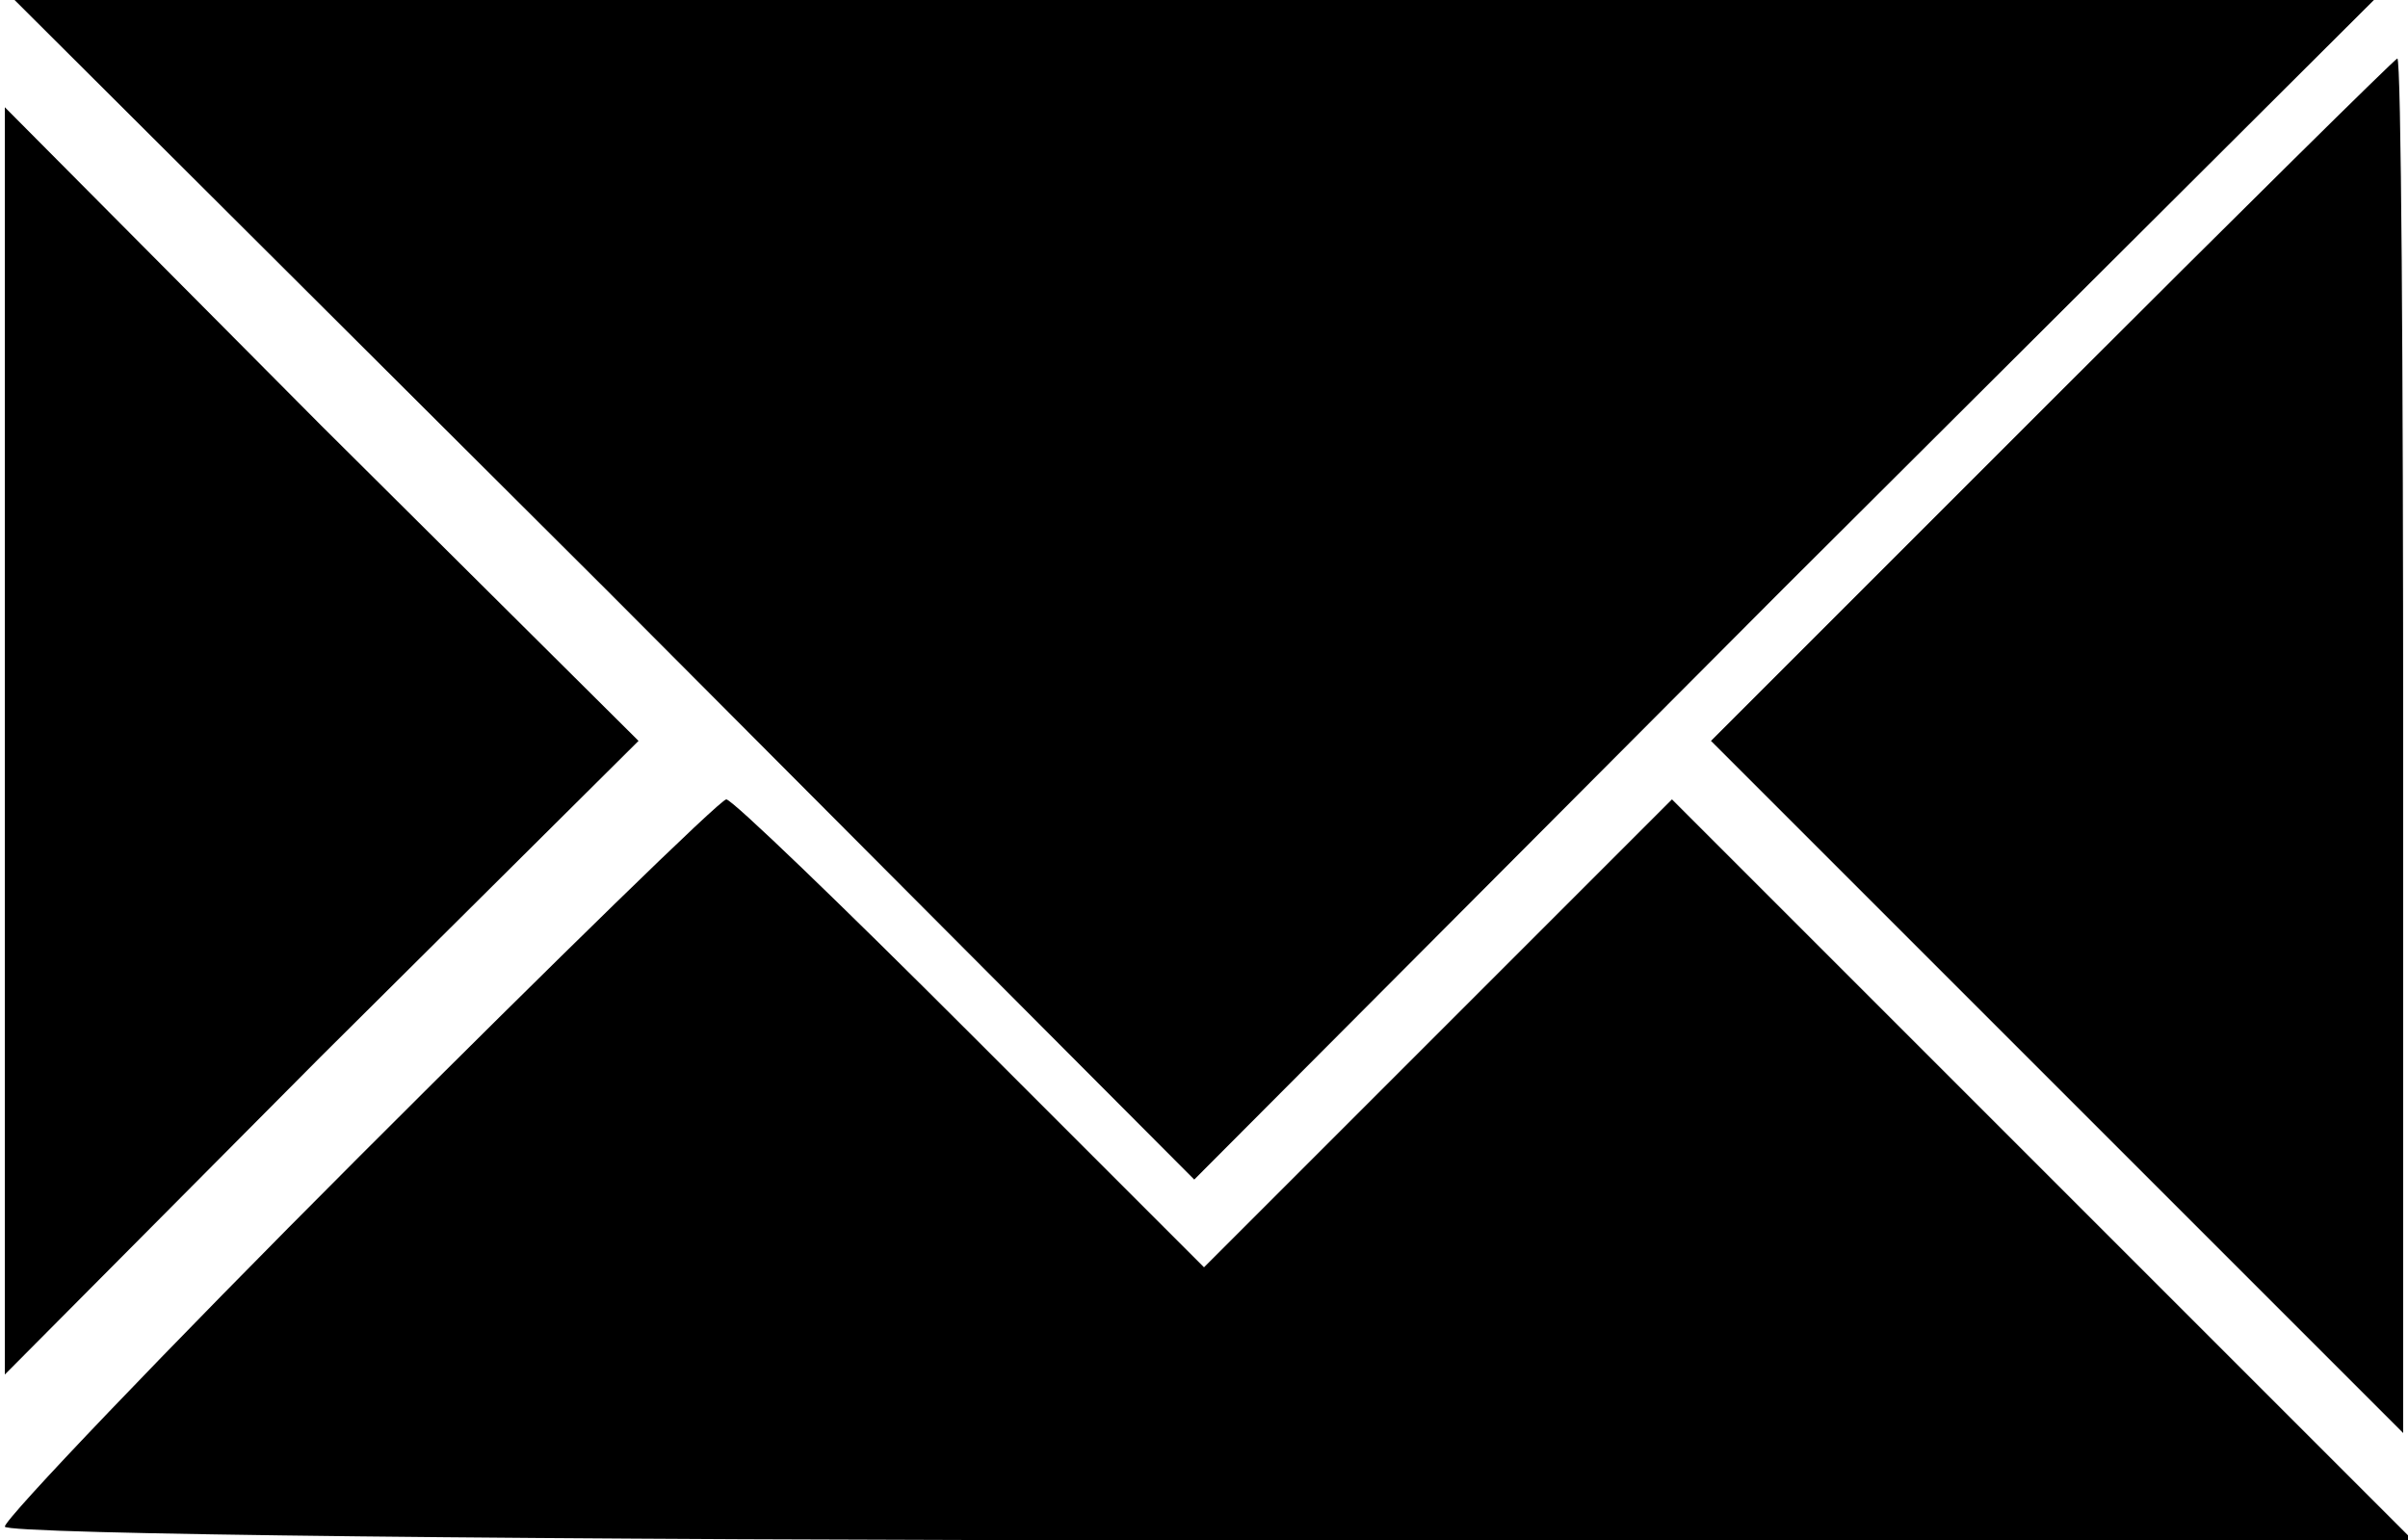
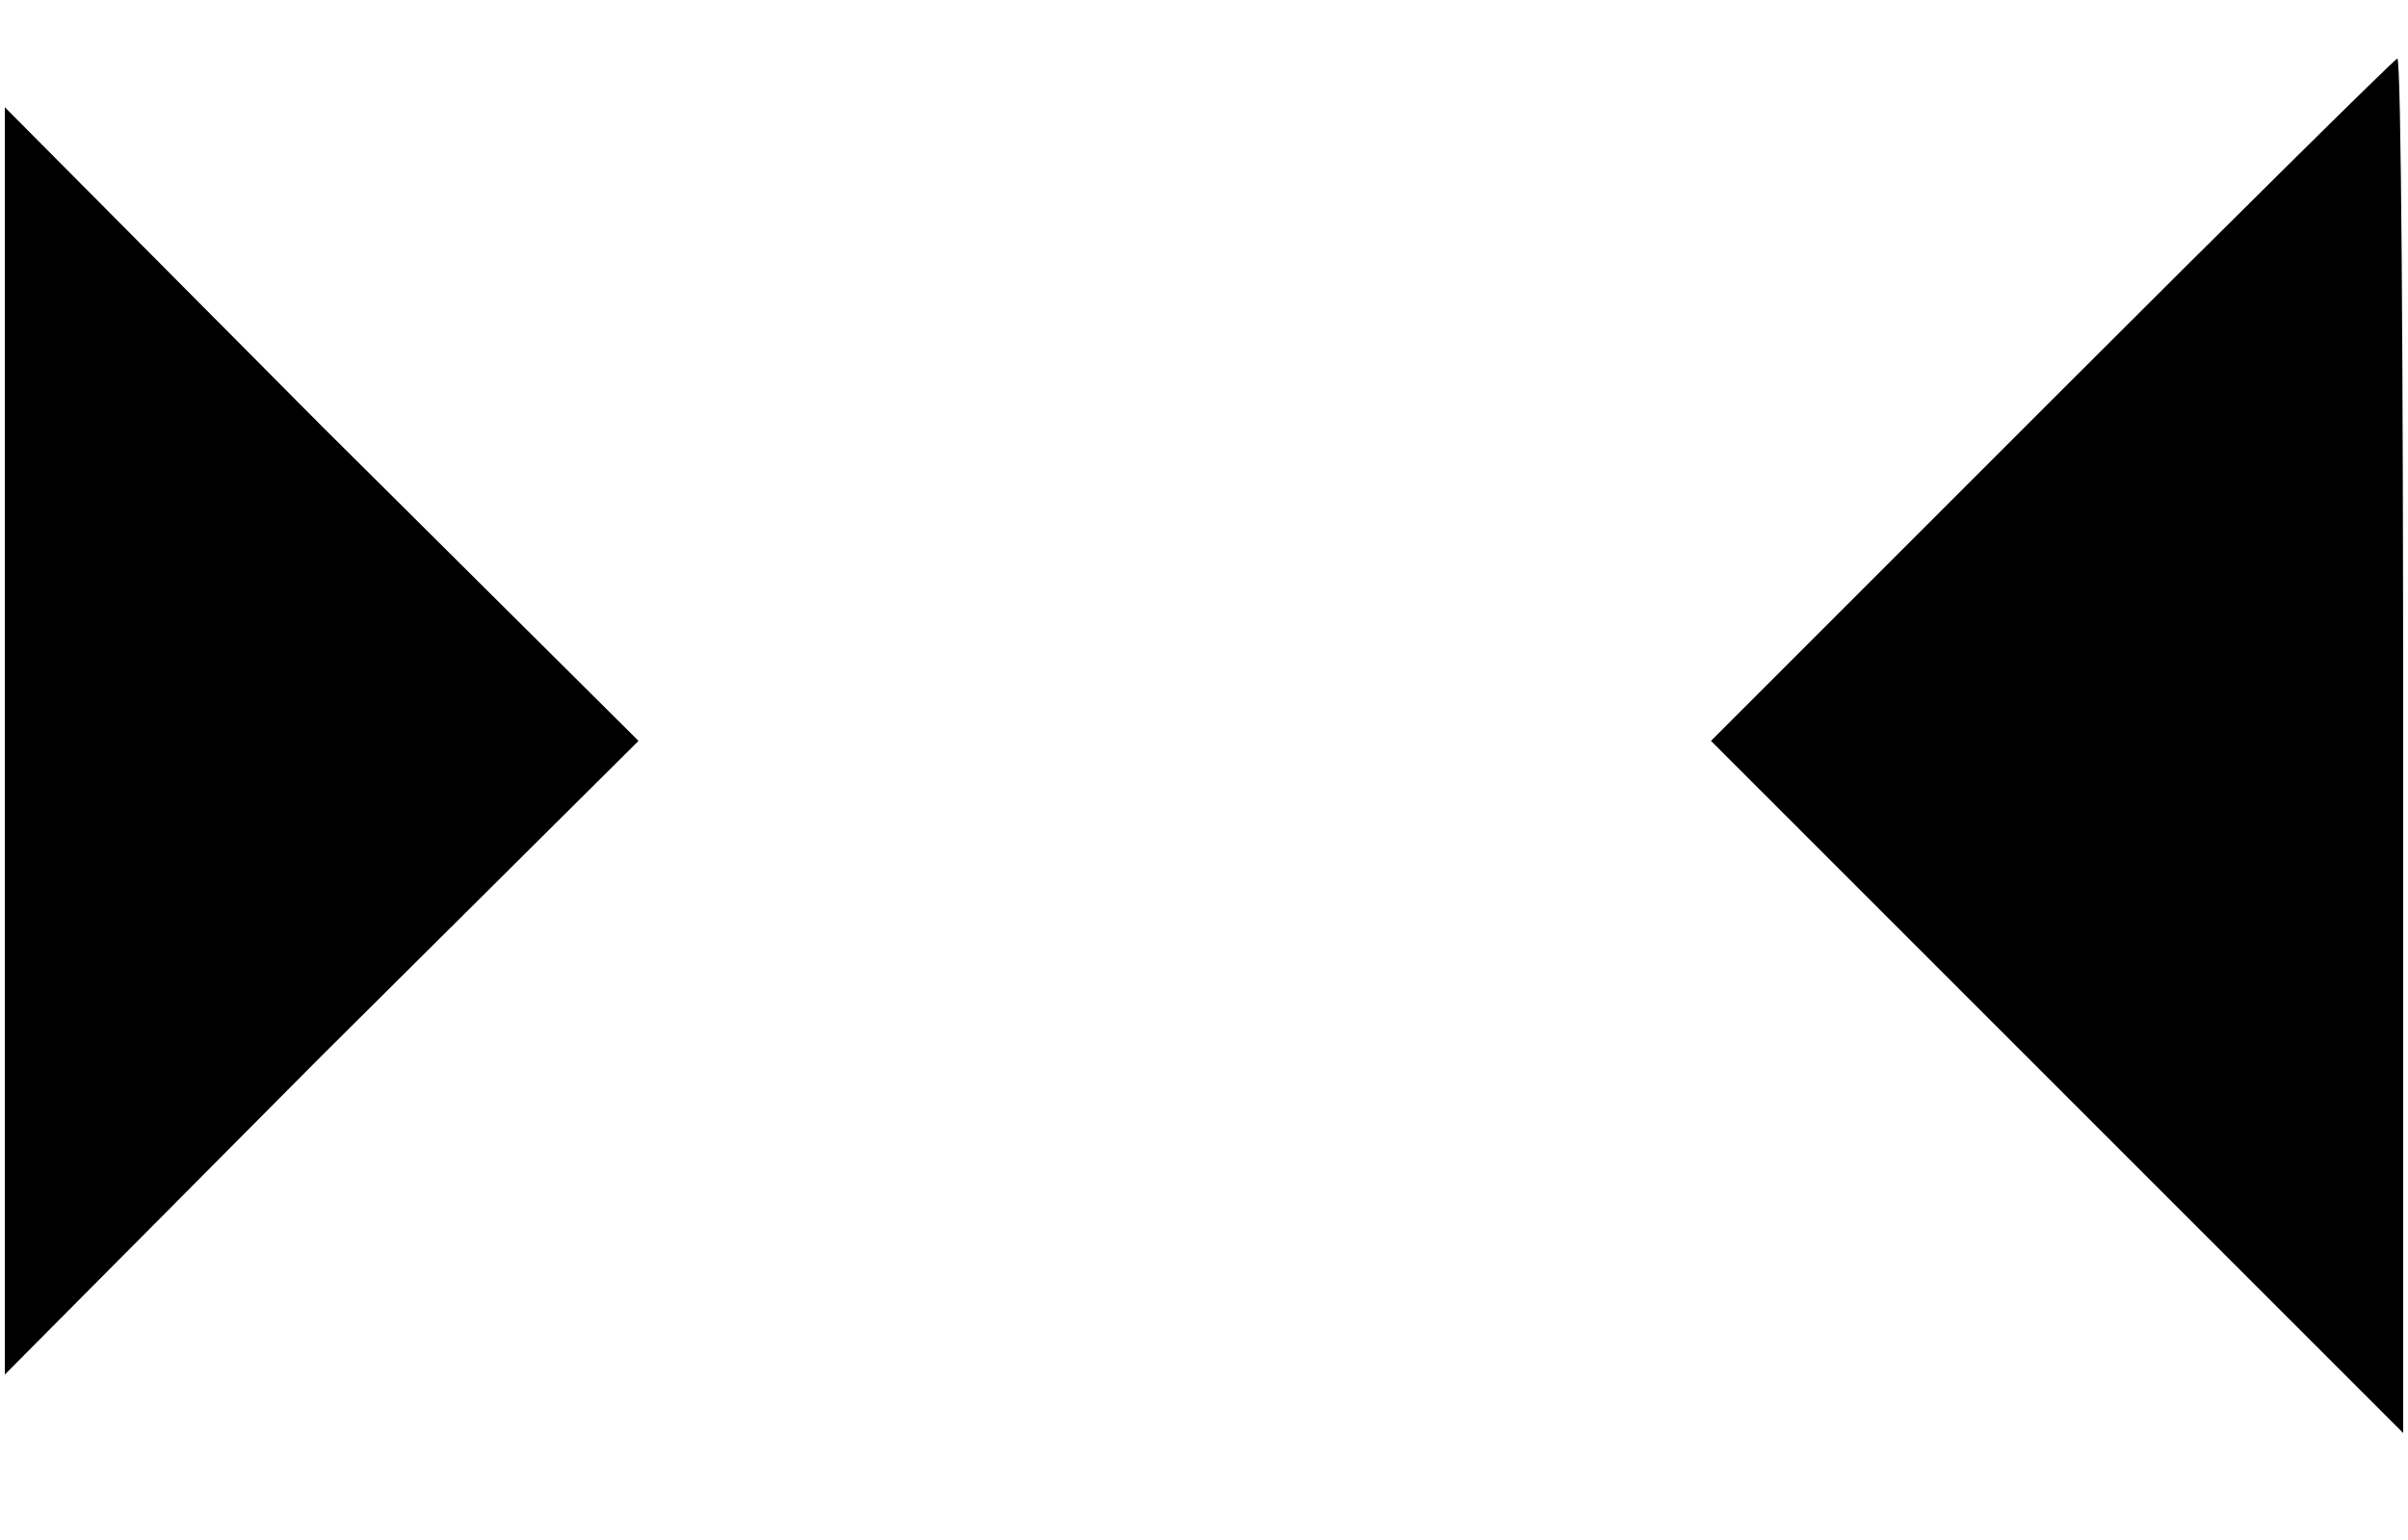
<svg xmlns="http://www.w3.org/2000/svg" version="1.0" width="122.88px" height="78.607px" viewBox="0 0 123 79" preserveAspectRatio="xMidYMid meet">
  <g transform="translate(0,79) scale(0.1,-0.1)" fill="#000000" stroke="none">
-     <path d="M308 488 l302 -303 302 303 303 302 -605 0 -605 0 303 -302z" />
    <path d="M1050 585 l-175 -175 178 -178 177 -177 0 353 c0 193 -1 352 -3 352 -1 0 -81 -79 -177 -175z" />
    <path d="M0 410 l0 -325 162 163 163 162 -163 162 -162 163 0 -325z" />
-     <path d="M182 197 c-100 -100 -182 -186 -182 -190 0 -4 278 -7 617 -7 l618 0 -190 190 -190 190 -120 -120 -120 -120 -120 120 c-66 66 -122 120 -125 120 -3 0 -87 -82 -188 -183z" />
  </g>
</svg>